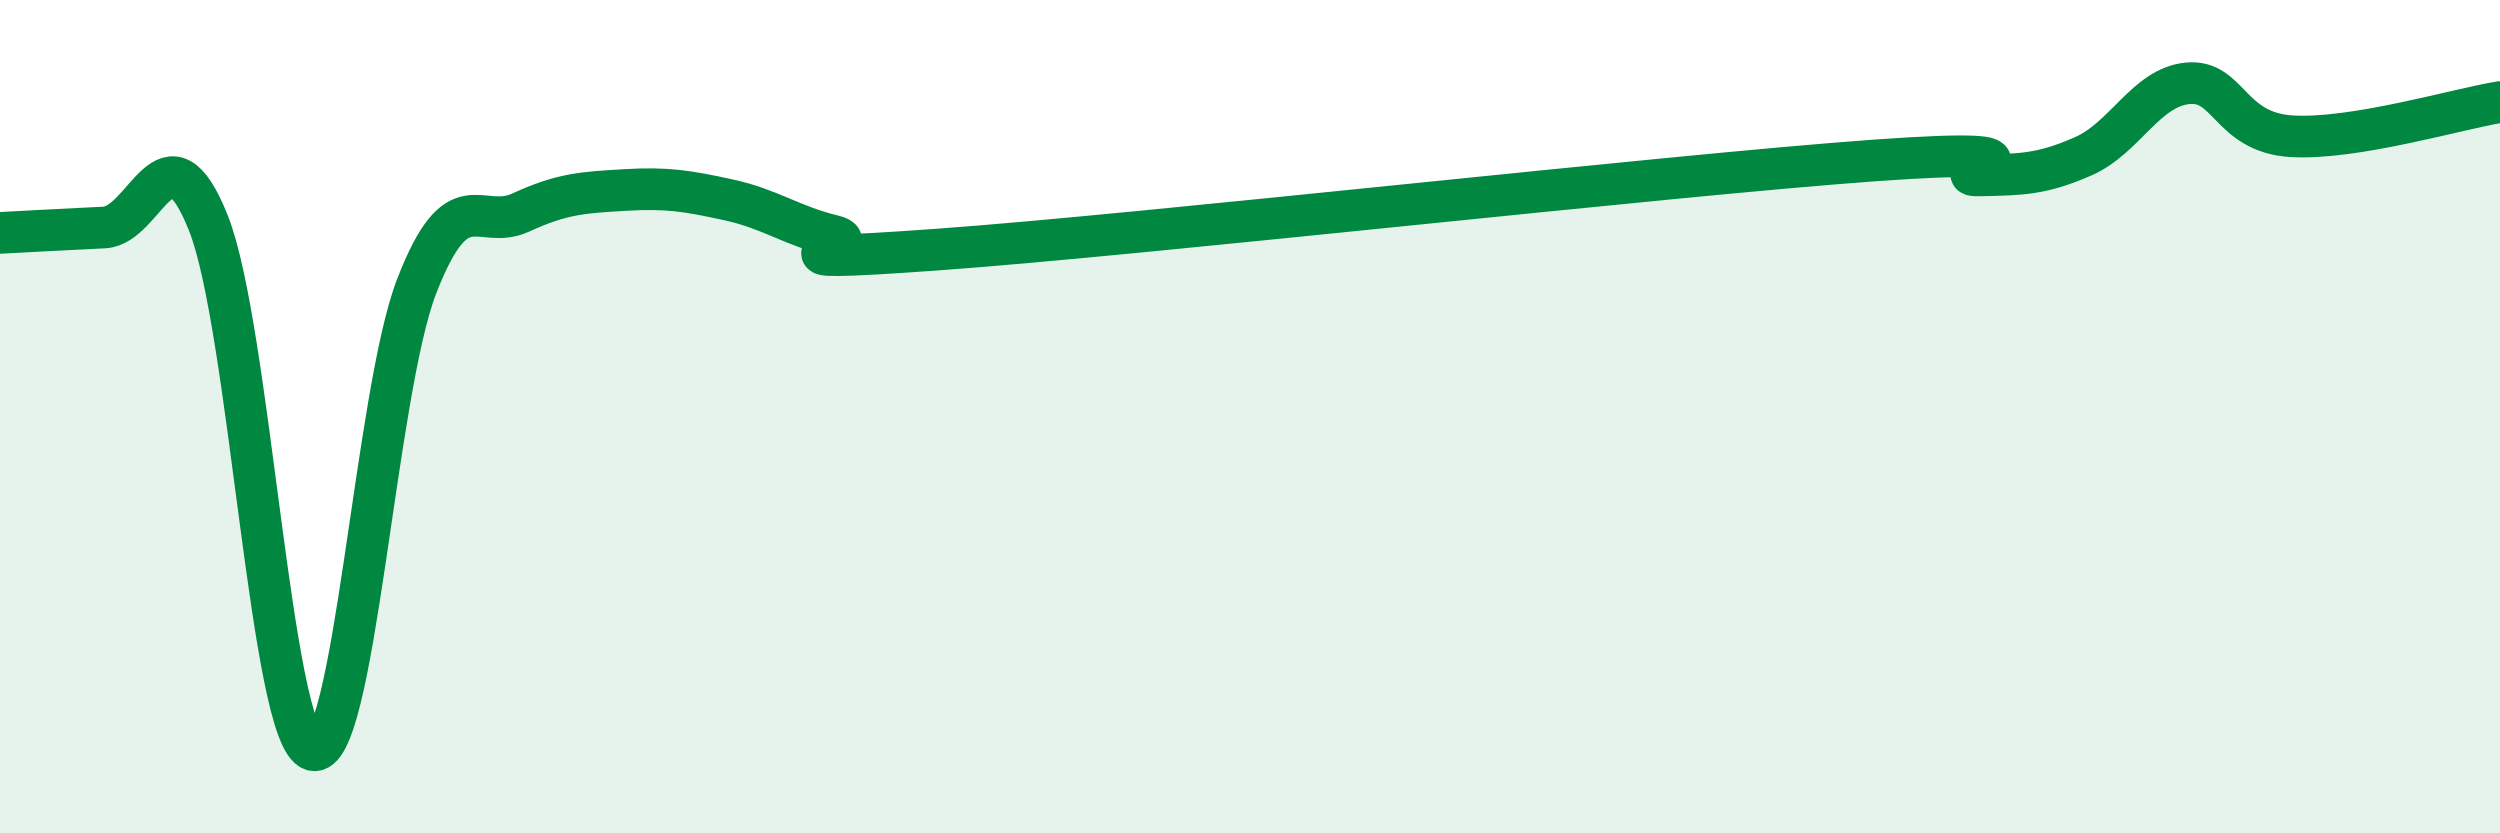
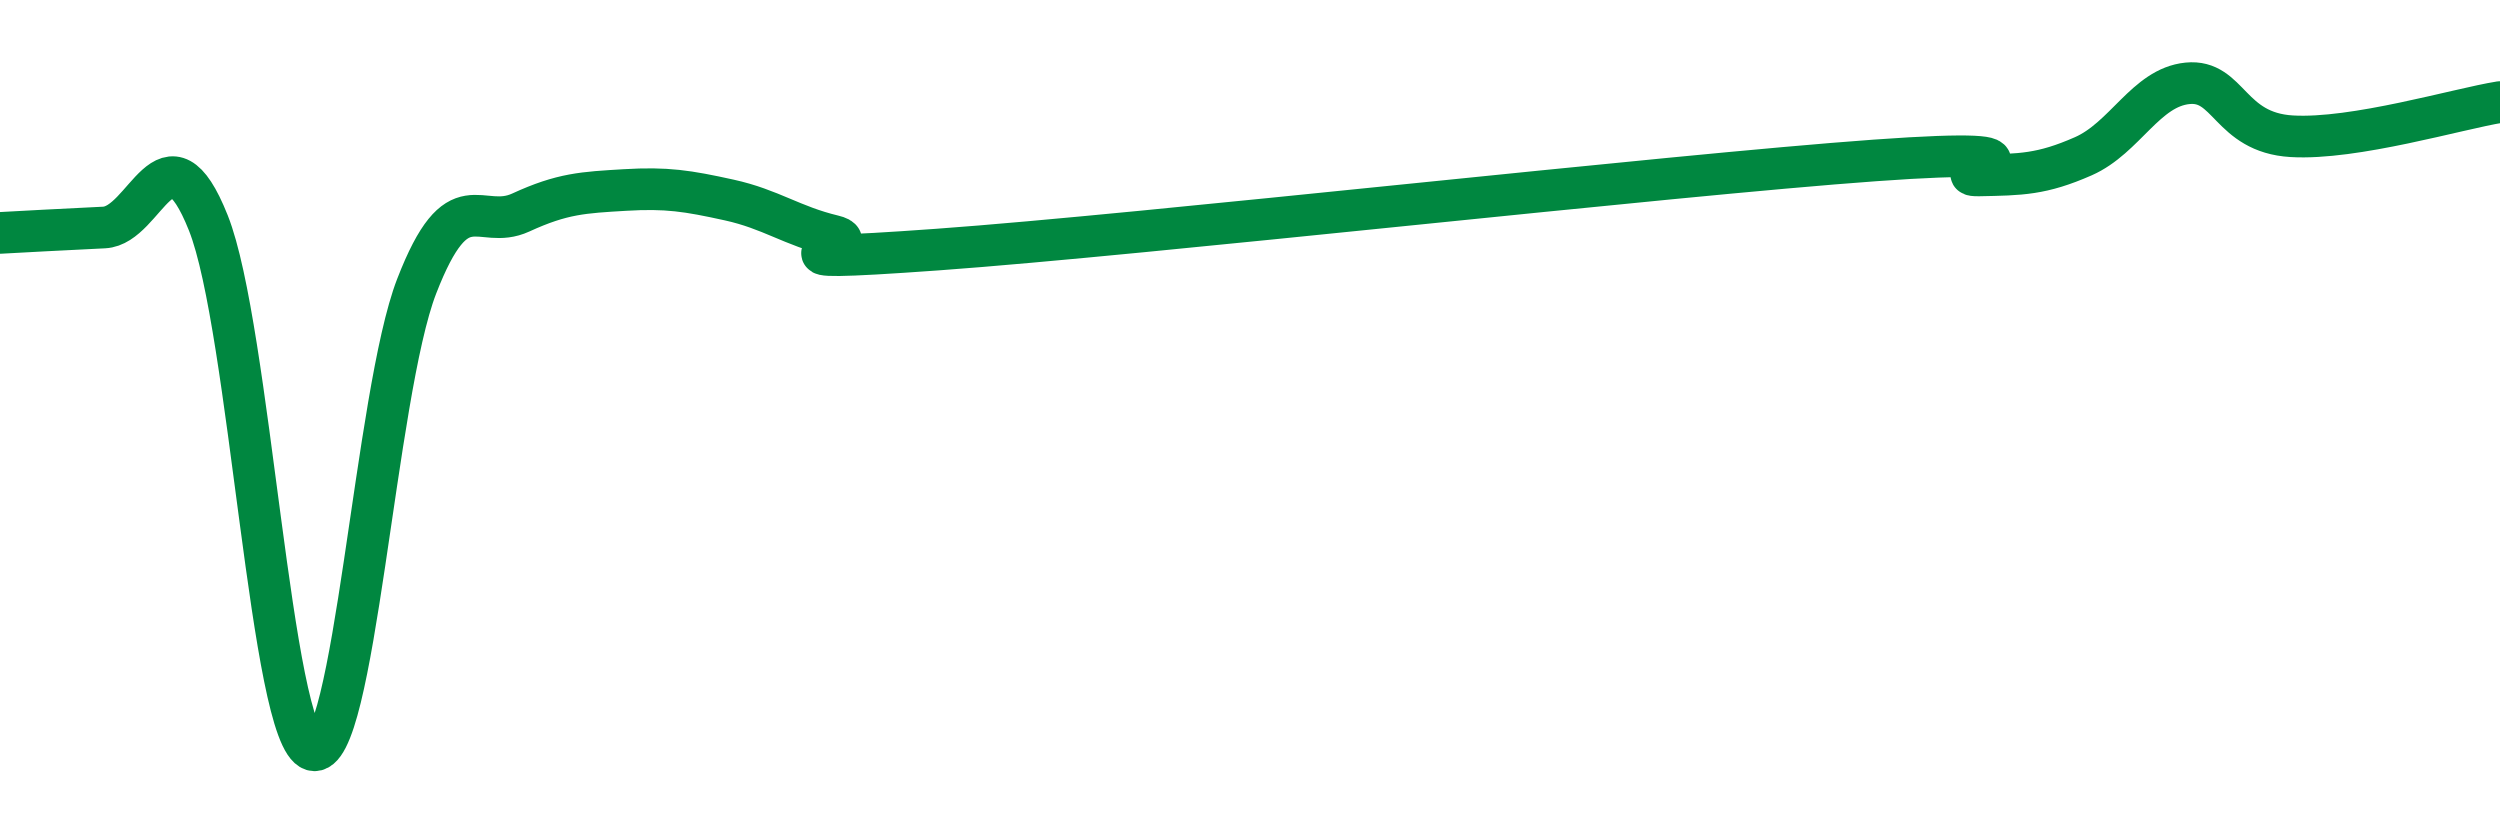
<svg xmlns="http://www.w3.org/2000/svg" width="60" height="20" viewBox="0 0 60 20">
-   <path d="M 0,5.59 C 0.5,5.56 1.5,5.51 2.5,5.46 C 3.5,5.41 4,2.84 5,5.35 C 6,7.86 6.5,17.7 7.5,18 C 8.5,18.3 9,9.45 10,6.87 C 11,4.29 11.5,5.56 12.5,5.1 C 13.5,4.64 14,4.62 15,4.56 C 16,4.5 16.5,4.58 17.5,4.8 C 18.5,5.02 19,5.42 20,5.66 C 21,5.9 17.5,6.35 22.5,5.99 C 27.5,5.63 40,4.21 45,3.85 C 50,3.49 46.5,4.23 47.5,4.21 C 48.5,4.19 49,4.19 50,3.75 C 51,3.31 51.5,2.1 52.5,2 C 53.5,1.9 53.5,3.18 55,3.27 C 56.5,3.36 59,2.61 60,2.45L60 20L0 20Z" fill="#008740" opacity="0.1" stroke-linecap="round" stroke-linejoin="round" />
  <path d="M 0,5.59 C 0.5,5.56 1.5,5.51 2.5,5.46 C 3.5,5.41 4,2.84 5,5.35 C 6,7.86 6.5,17.7 7.5,18 C 8.5,18.3 9,9.45 10,6.87 C 11,4.29 11.5,5.56 12.5,5.1 C 13.5,4.64 14,4.62 15,4.56 C 16,4.5 16.5,4.58 17.5,4.8 C 18.5,5.02 19,5.42 20,5.66 C 21,5.9 17.5,6.35 22.5,5.99 C 27.5,5.63 40,4.21 45,3.85 C 50,3.49 46.5,4.23 47.5,4.21 C 48.5,4.19 49,4.19 50,3.75 C 51,3.31 51.5,2.1 52.5,2 C 53.5,1.9 53.5,3.18 55,3.27 C 56.5,3.36 59,2.61 60,2.45" stroke="#008740" stroke-width="1" fill="none" stroke-linecap="round" stroke-linejoin="round" />
</svg>